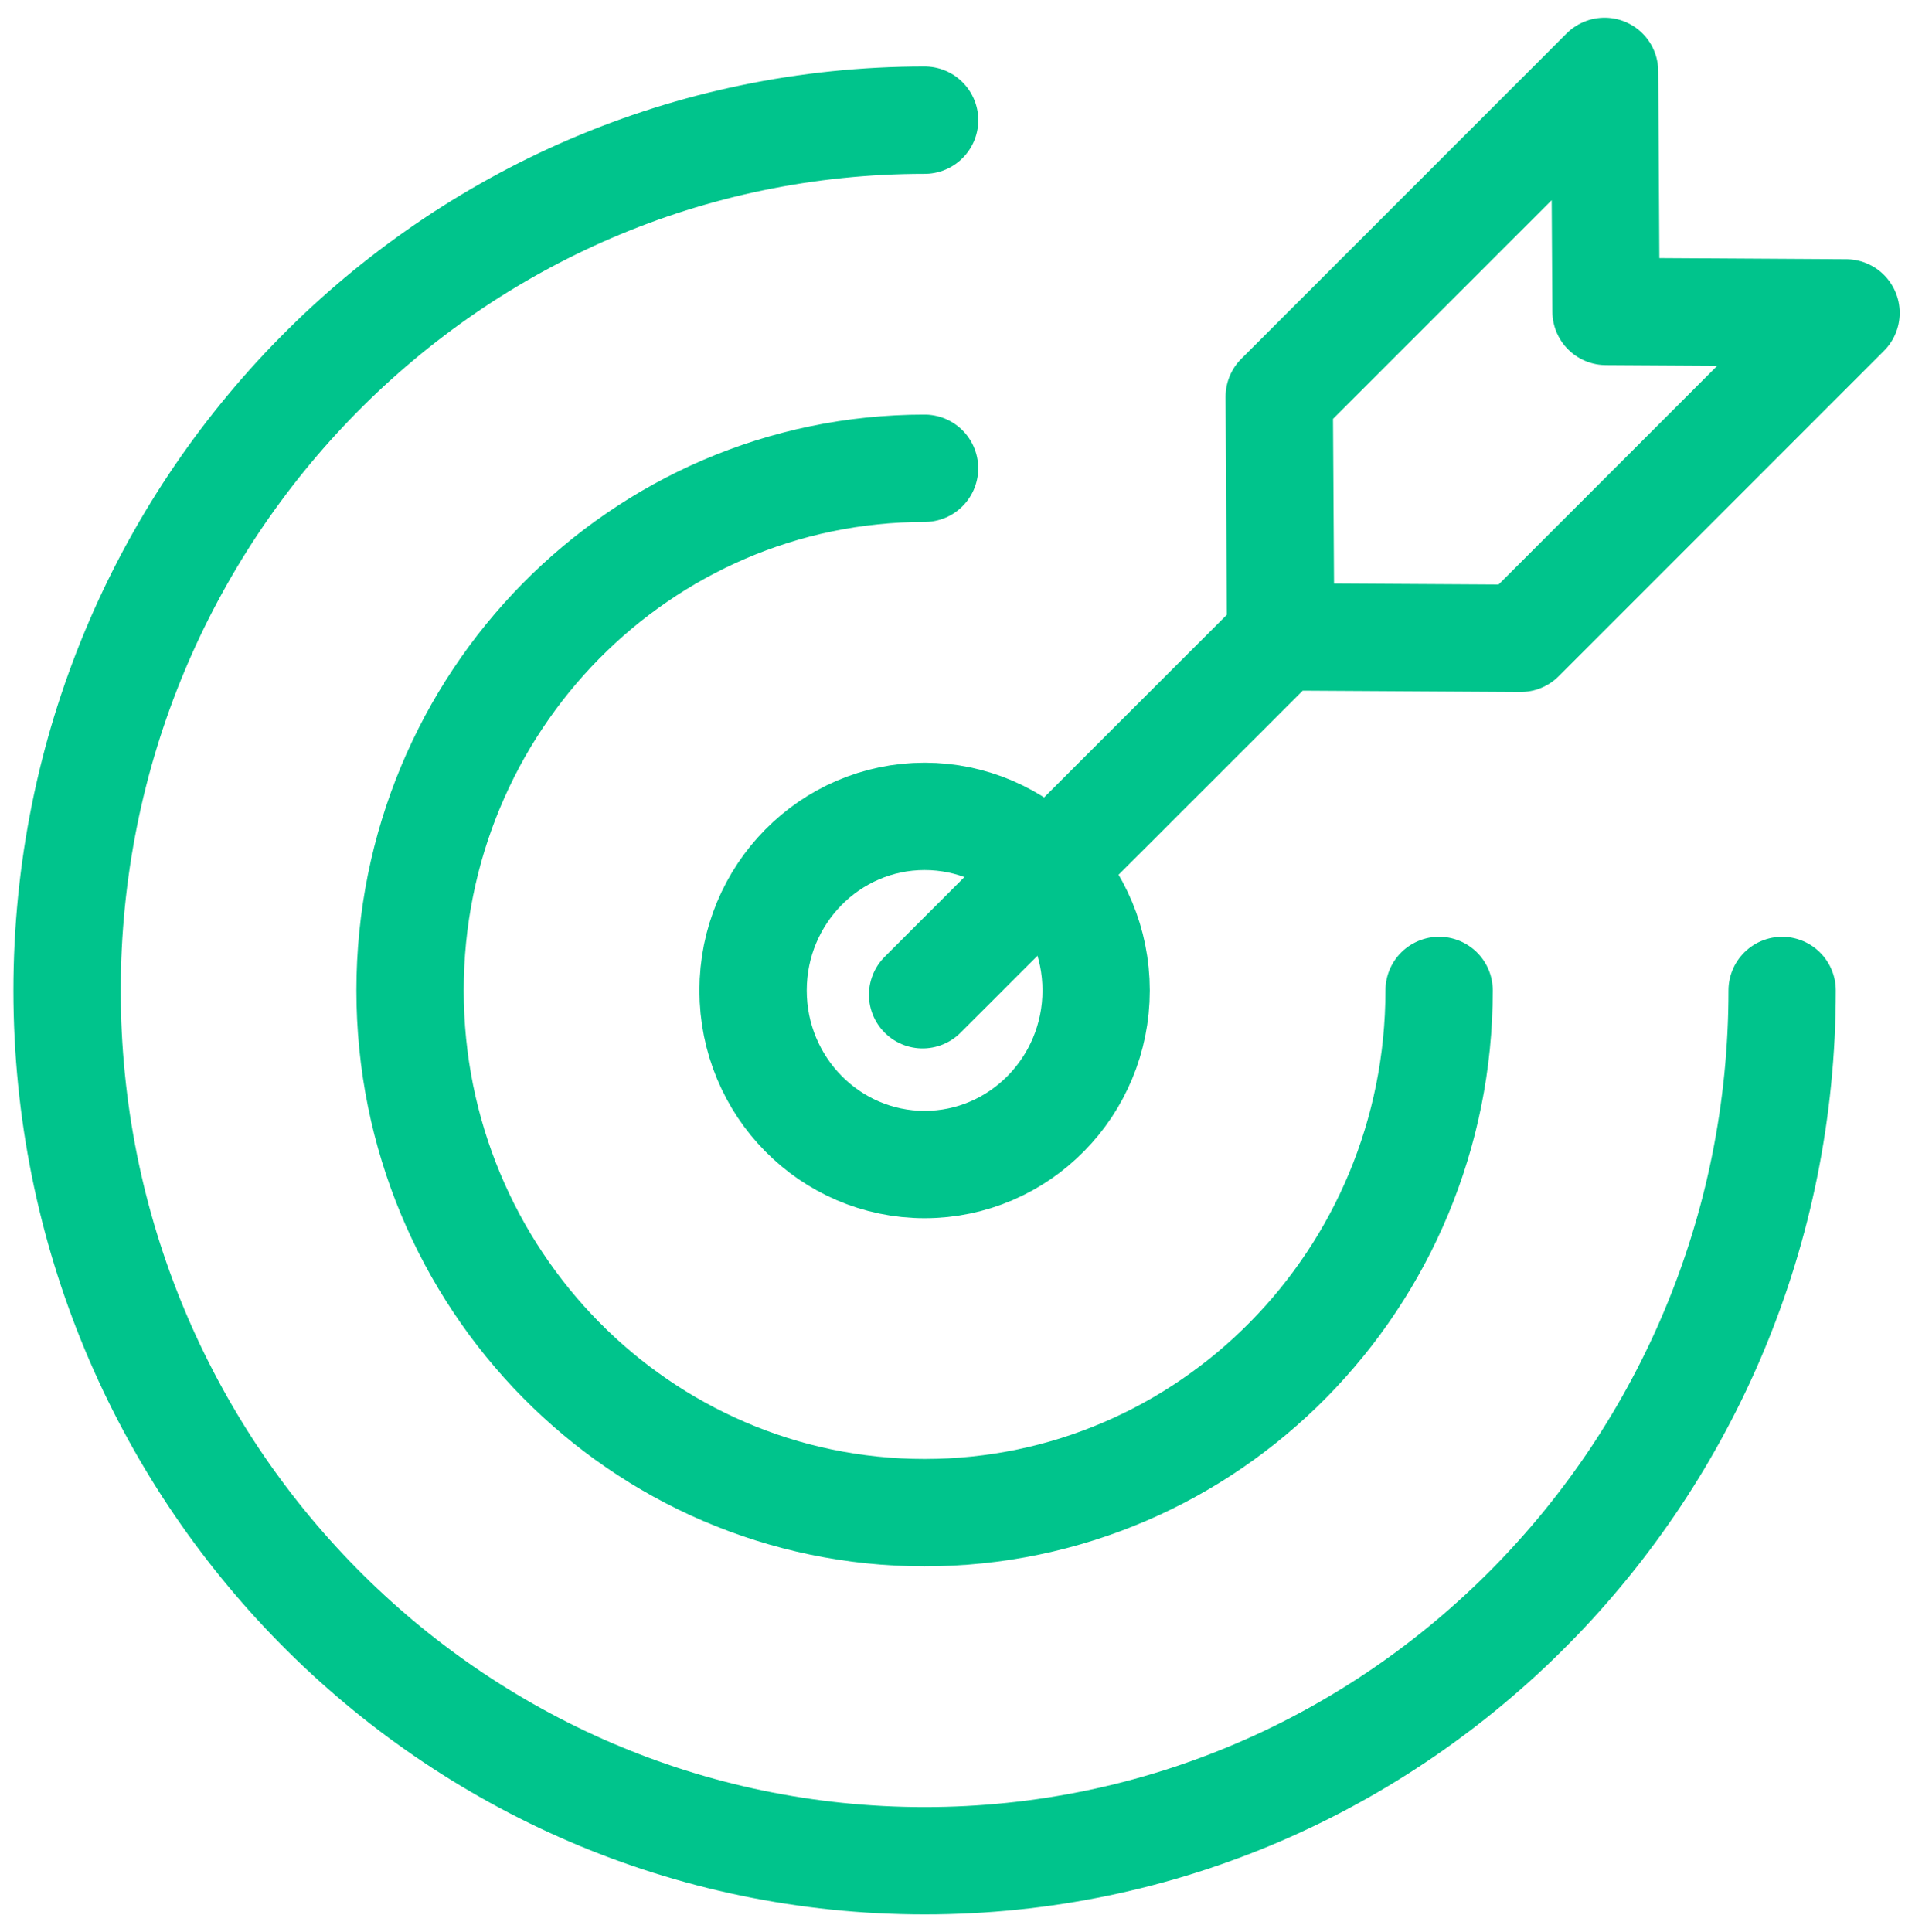
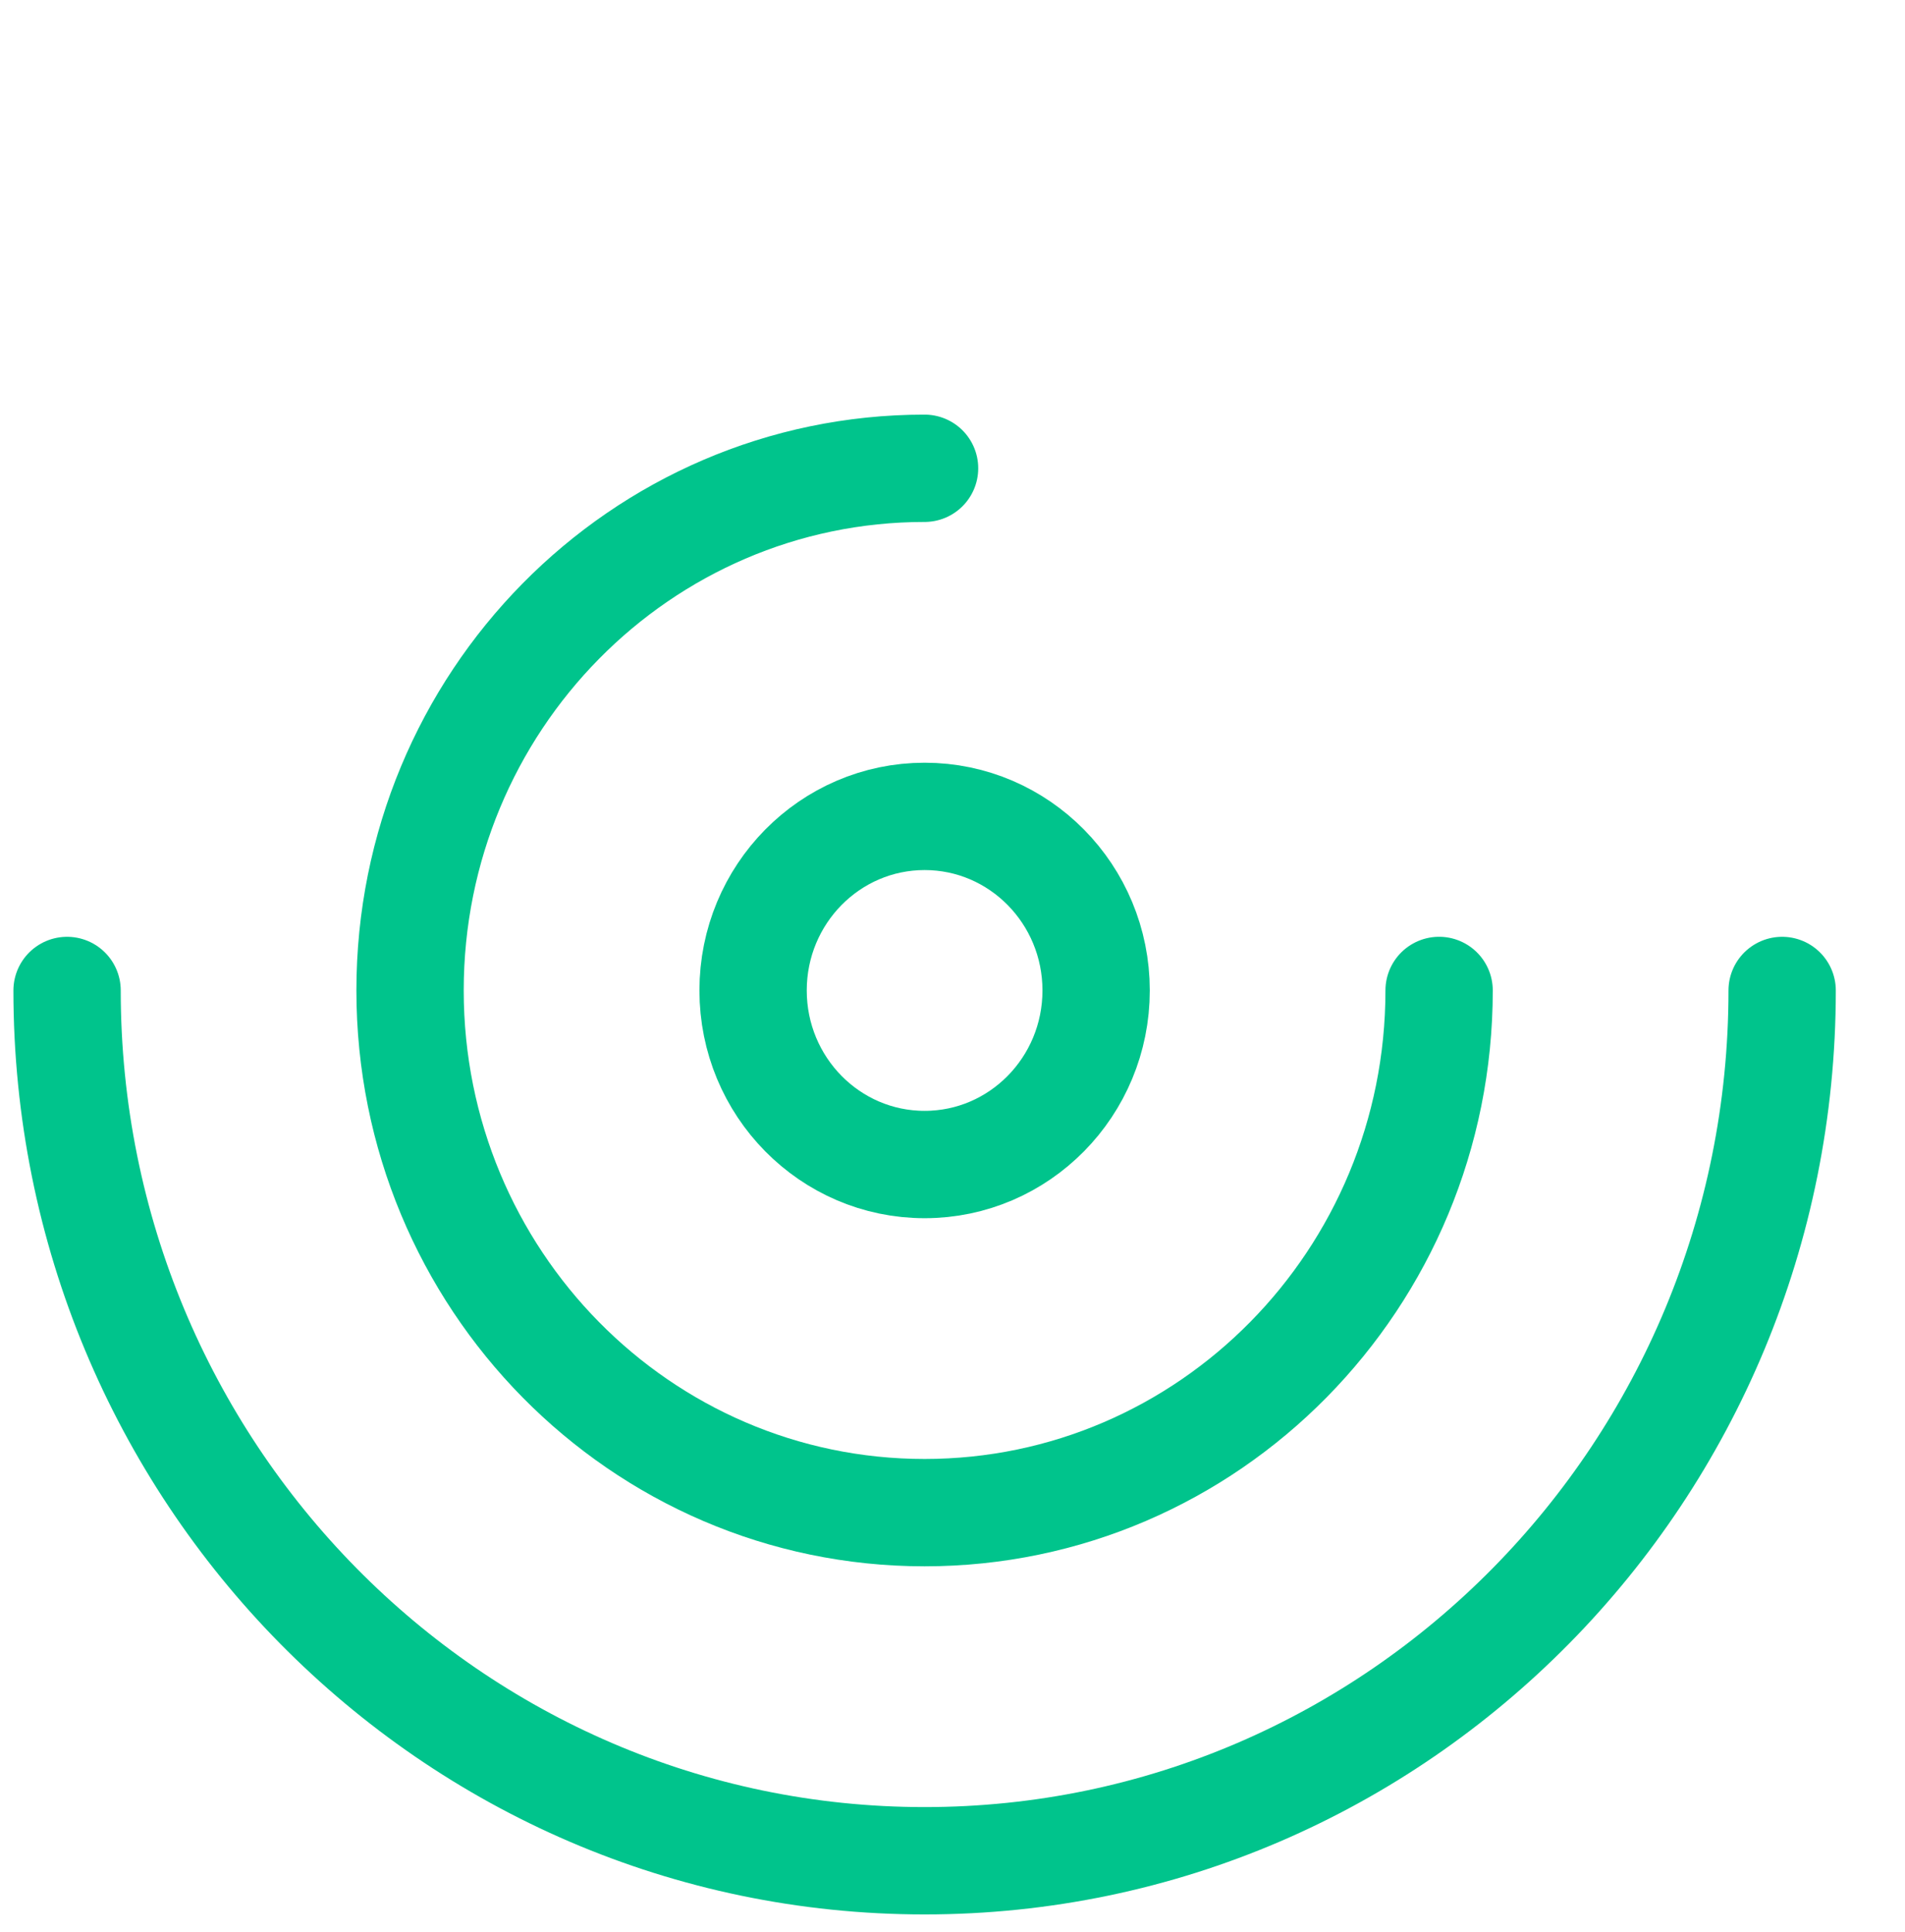
<svg xmlns="http://www.w3.org/2000/svg" width="71" height="72" viewBox="0 0 71 72" fill="none">
  <path d="M34.461 43.395C37.991 43.395 40.853 40.491 40.853 36.908C40.853 33.326 37.991 30.422 34.461 30.422C30.93 30.422 28.068 33.326 28.068 36.908C28.068 40.491 30.93 43.395 34.461 43.395Z" stroke="#00C48C" stroke-width="4" stroke-linecap="round" stroke-linejoin="round" />
-   <path d="M66.421 36.909C66.421 54.819 52.112 69.339 34.461 69.339C16.809 69.339 2.5 54.819 2.5 36.909C2.5 18.998 16.809 4.478 34.461 4.478" stroke="#00C48C" stroke-width="4" stroke-linecap="round" stroke-linejoin="round" />
+   <path d="M66.421 36.909C66.421 54.819 52.112 69.339 34.461 69.339C16.809 69.339 2.5 54.819 2.5 36.909" stroke="#00C48C" stroke-width="4" stroke-linecap="round" stroke-linejoin="round" />
  <path d="M53.636 36.908C53.636 47.655 45.05 56.367 34.459 56.367C23.869 56.367 15.283 47.655 15.283 36.908C15.283 26.162 23.869 17.45 34.459 17.45" stroke="#00C48C" stroke-width="4" stroke-linecap="round" stroke-linejoin="round" />
-   <path d="M47.731 23.732L56.677 23.786L68.803 11.66L59.857 11.606L59.803 2.66L47.677 14.786L47.731 23.732ZM47.731 23.732L34.386 37.068" stroke="#00C48C" stroke-width="4" stroke-linecap="round" stroke-linejoin="round" />
</svg>